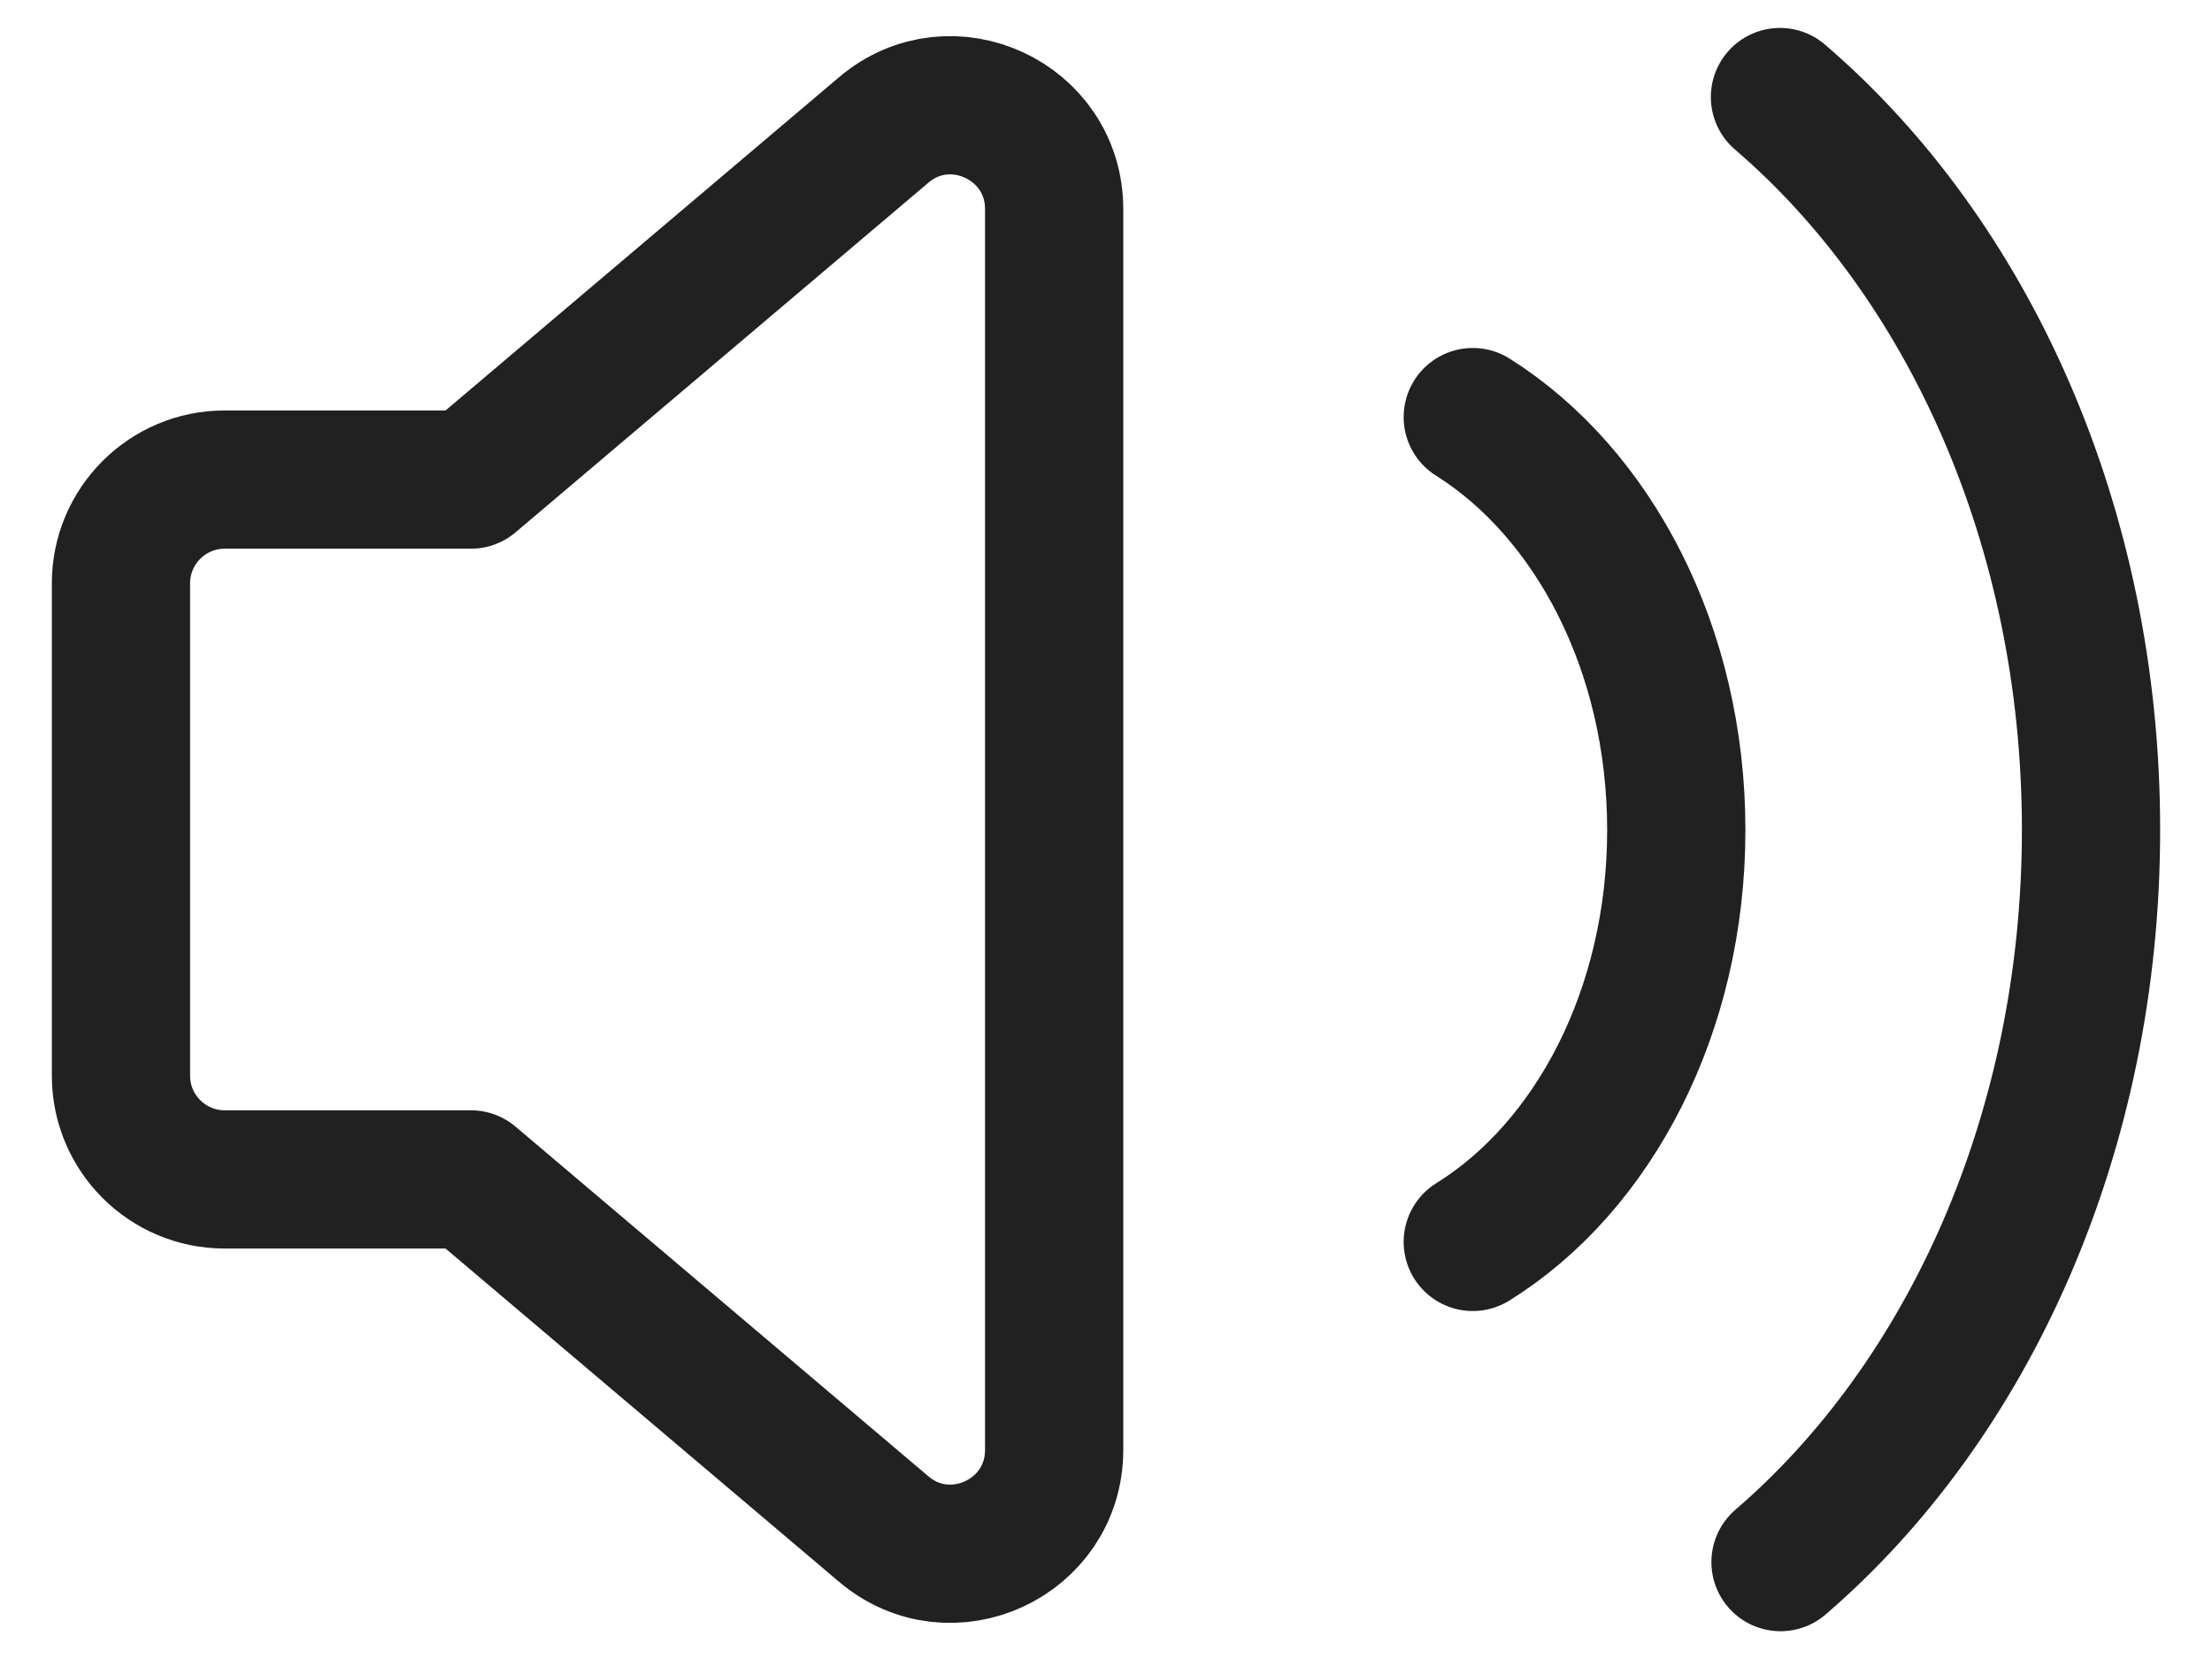
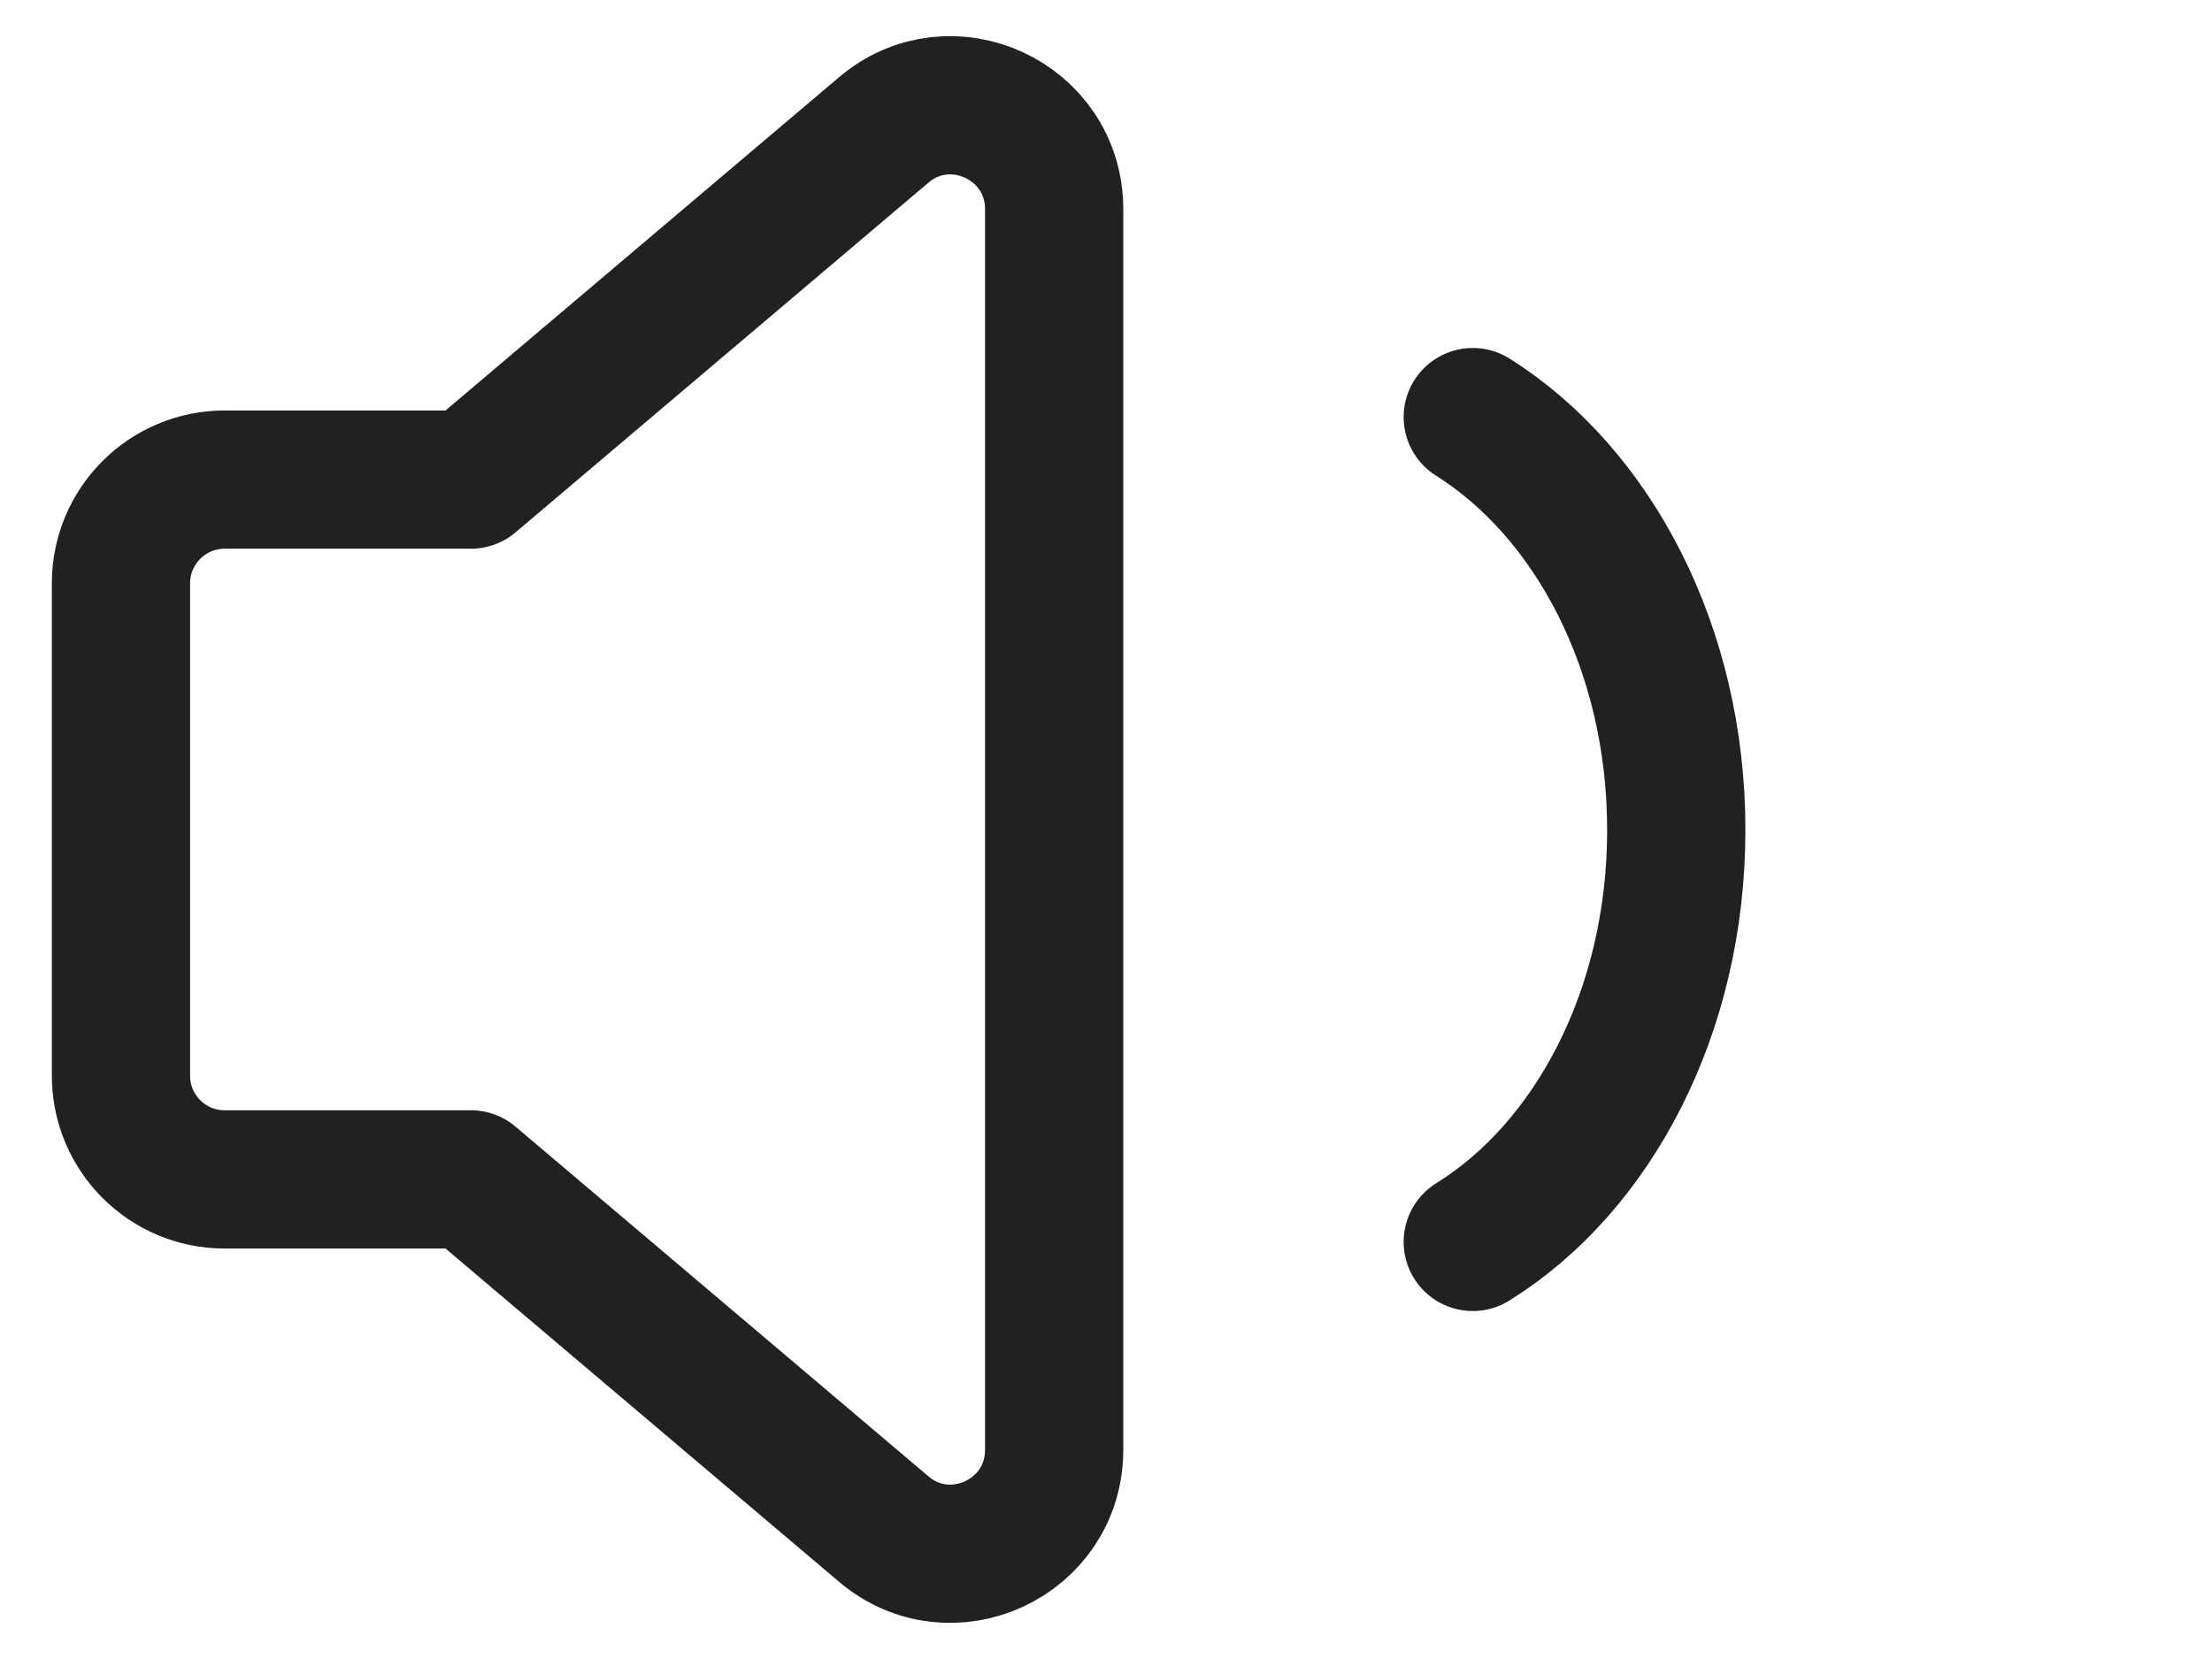
<svg xmlns="http://www.w3.org/2000/svg" width="16" height="12" viewBox="0 0 16 12" fill="none">
  <path fill-rule="evenodd" clip-rule="evenodd" d="M3.406 3.469H1.625C1.211 3.469 0.875 3.805 0.875 4.219V7.781C0.875 8.195 1.211 8.531 1.625 8.531H3.406L6.391 11.059C6.878 11.473 7.625 11.126 7.625 10.487V1.513C7.625 0.874 6.877 0.527 6.391 0.941L3.406 3.469Z" stroke="#212121" stroke-linecap="round" stroke-linejoin="round" />
  <path d="M10.653 8.983C11.524 8.442 12.125 7.316 12.125 6.004C12.125 4.692 11.524 3.565 10.653 3.017" stroke="#212121" stroke-linecap="round" stroke-linejoin="round" />
-   <path d="M12.879 11.299C14.235 10.133 15.125 8.197 15.125 6.002C15.125 3.804 14.233 1.867 12.875 0.702" stroke="#212121" stroke-linecap="round" stroke-linejoin="round" />
</svg>